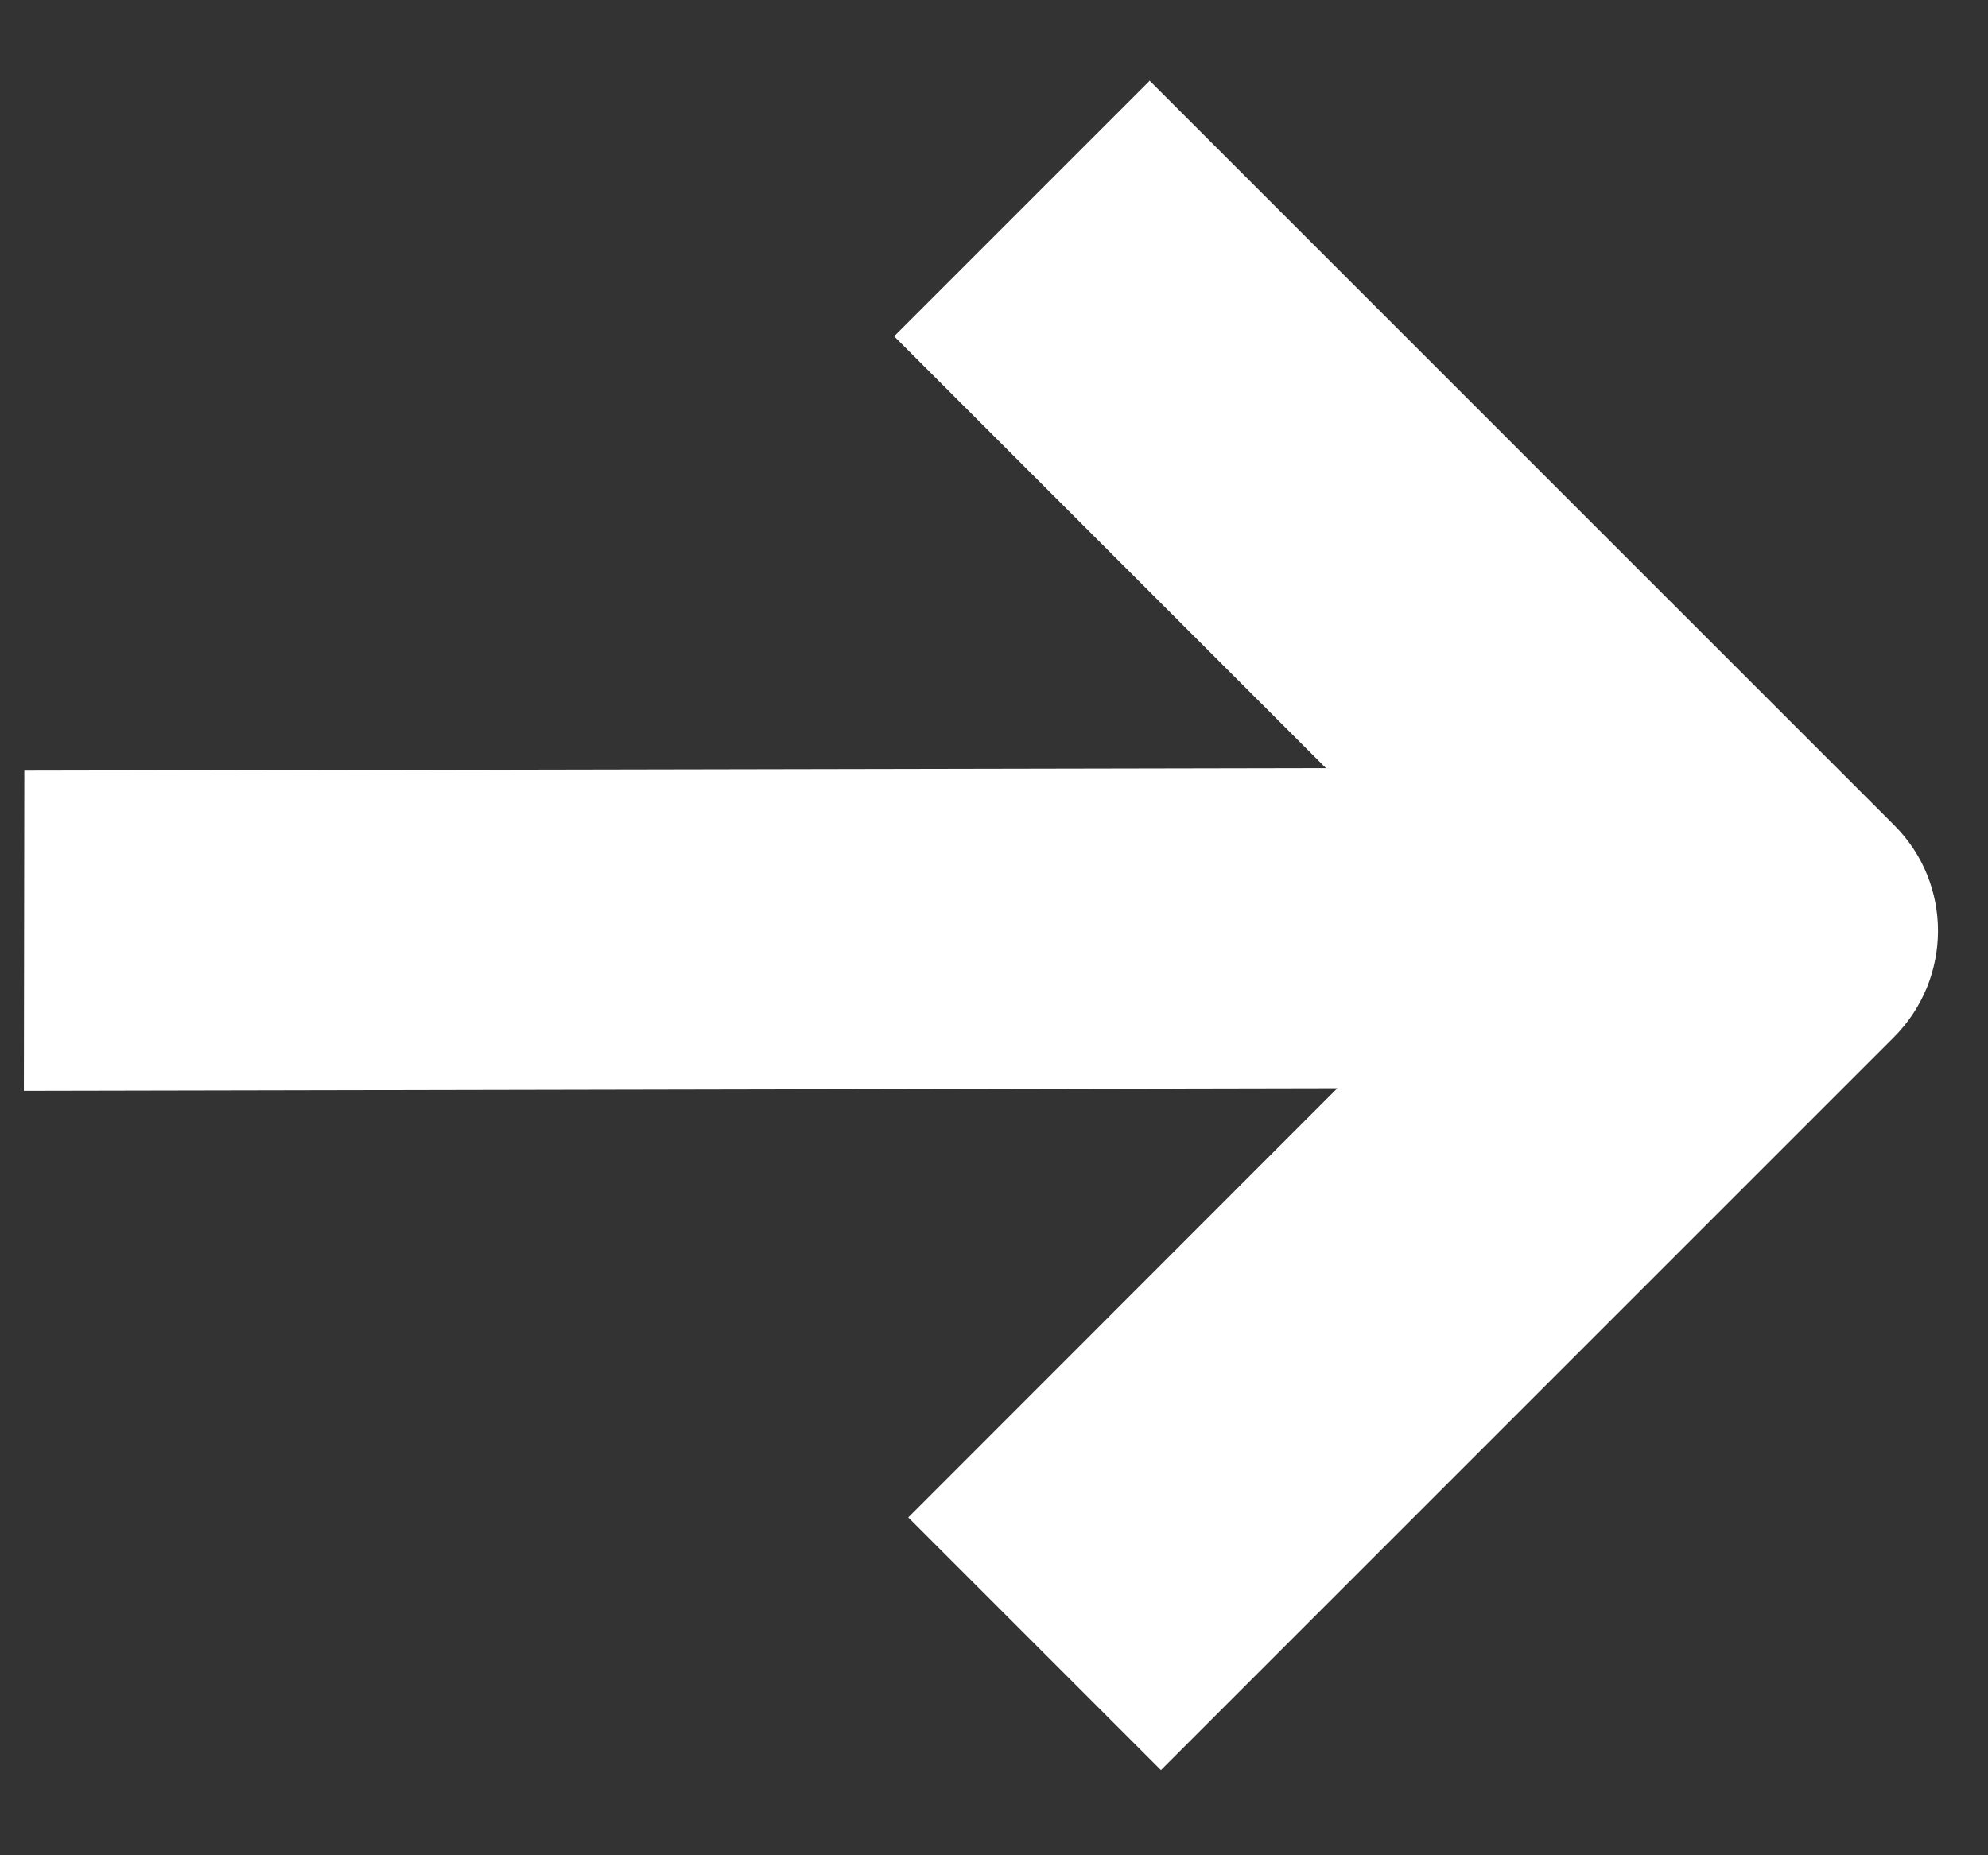
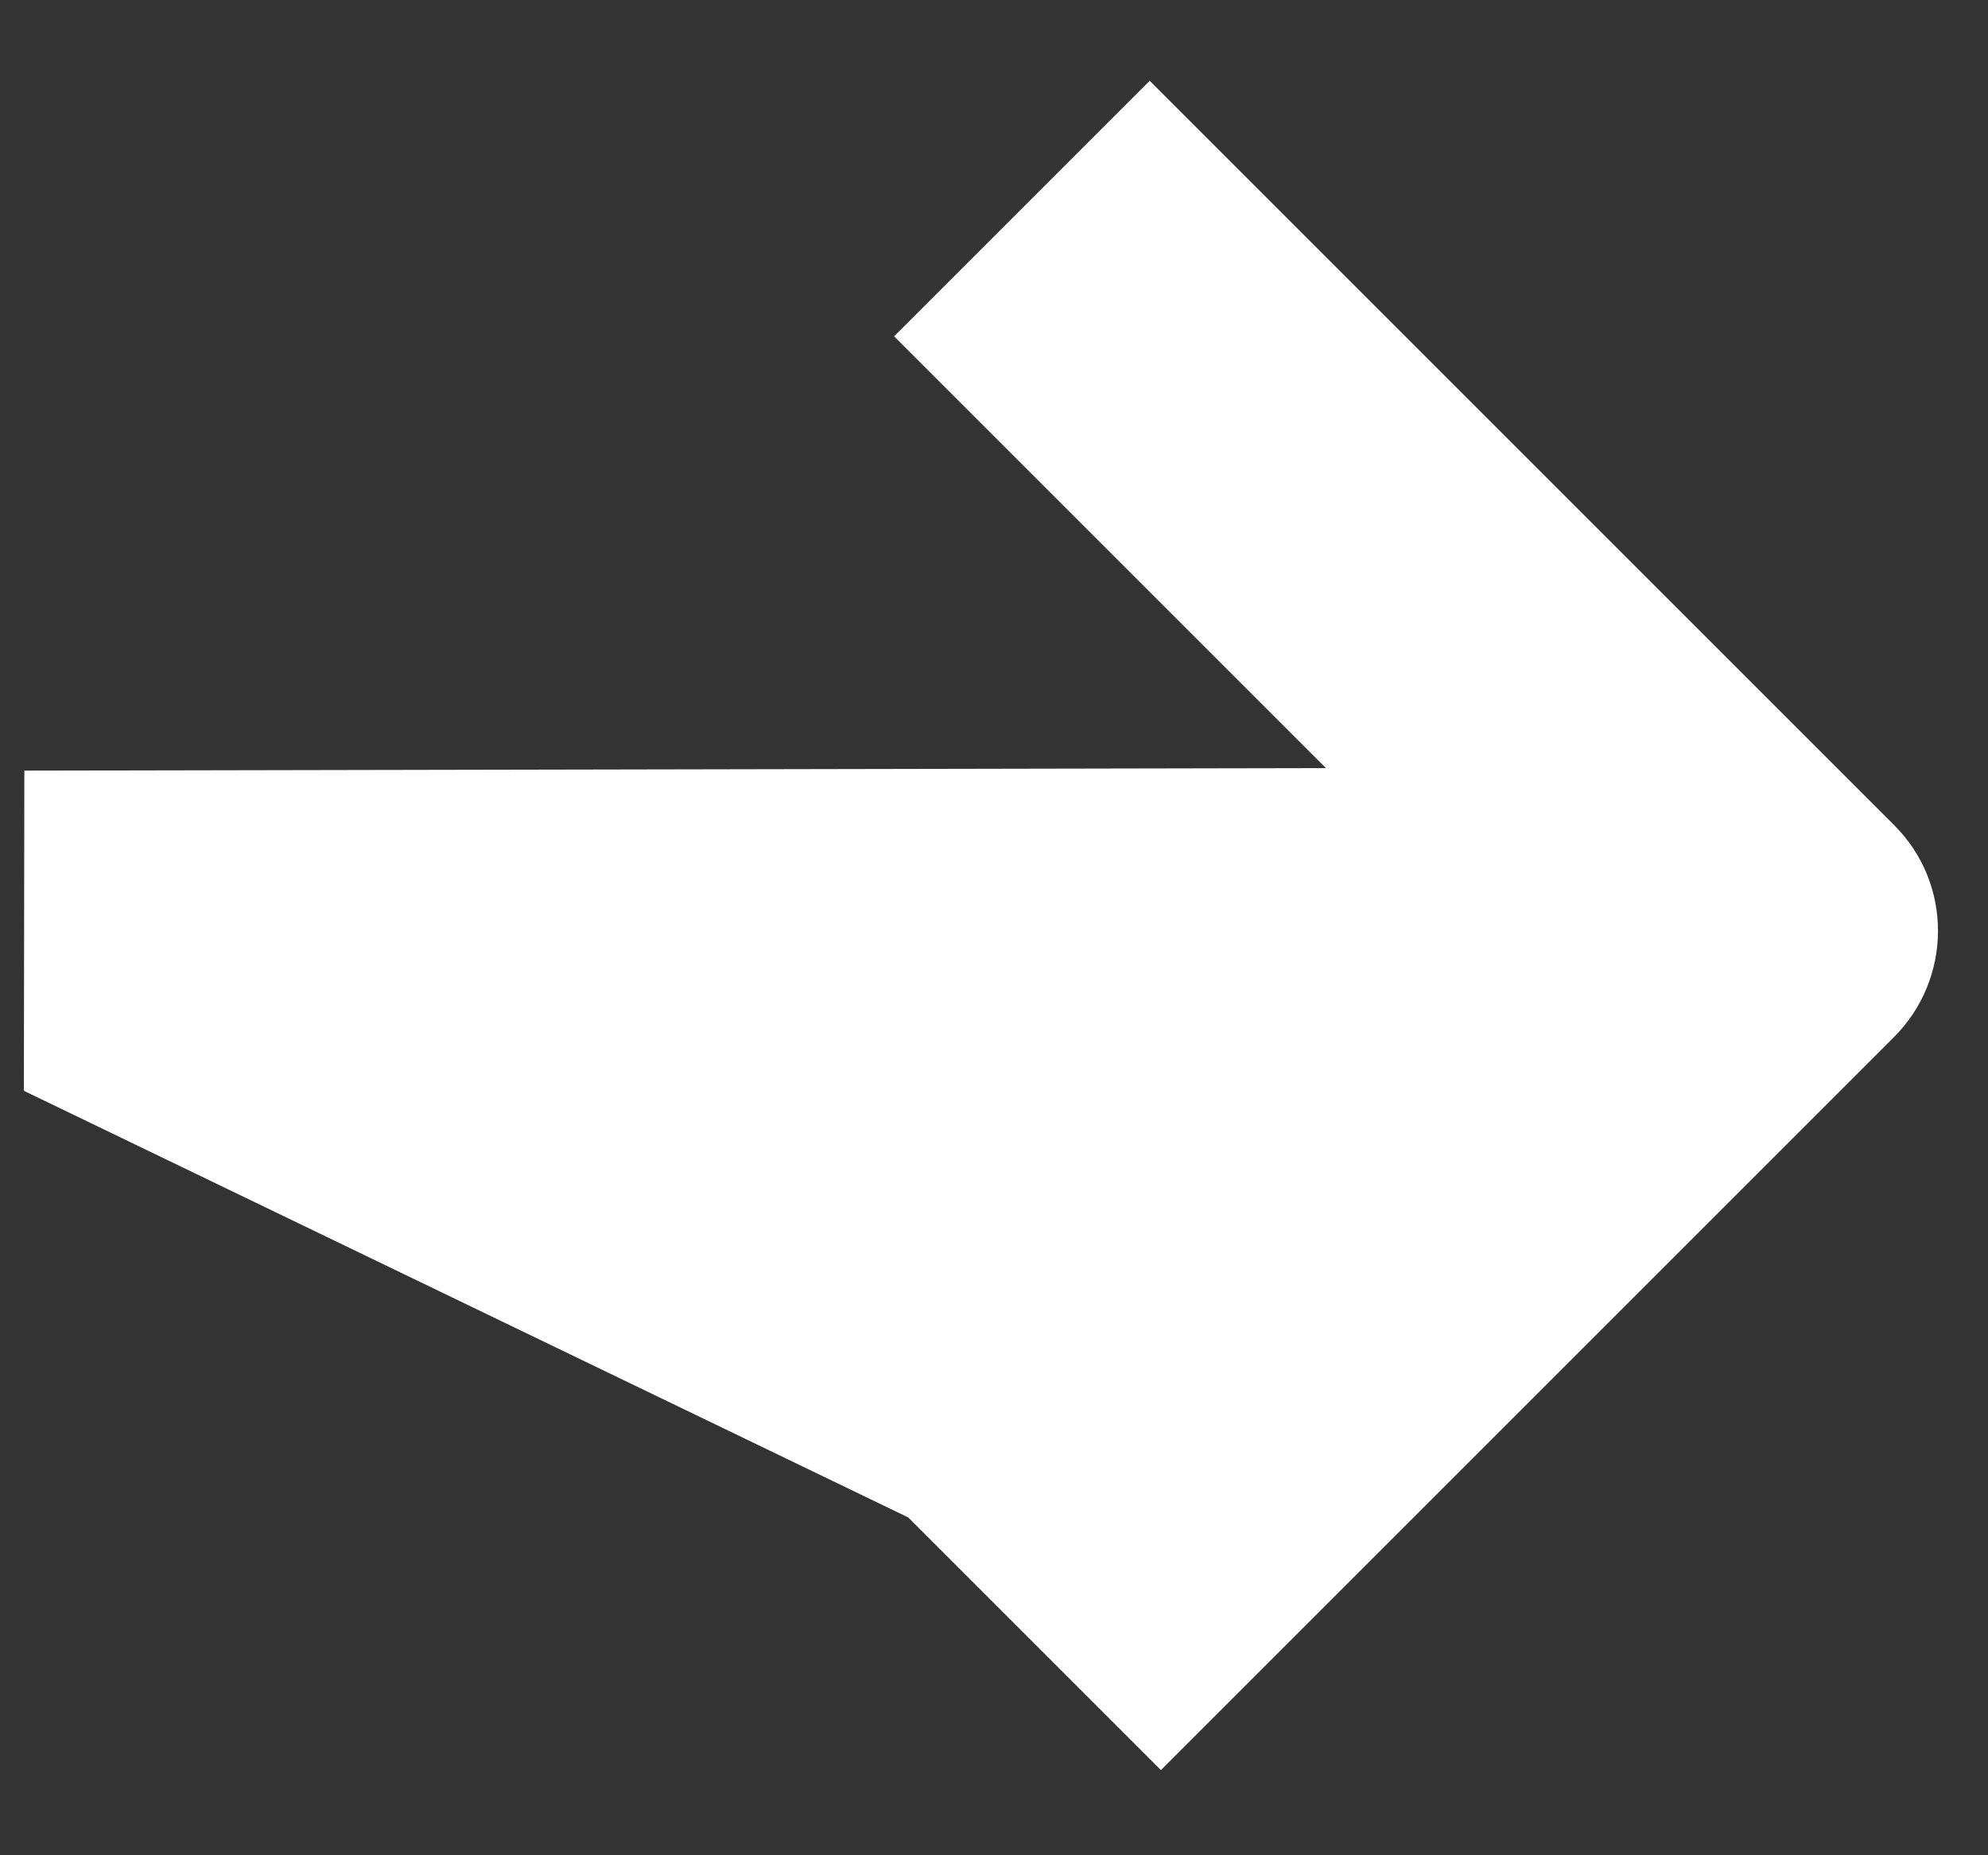
<svg xmlns="http://www.w3.org/2000/svg" width="15px" height="14px" viewBox="0 0 15 14" version="1.1">
  <rect x="0" y="0" width="15" height="14" fill="#333333" stroke="none" />
  <title>arrow</title>
  <desc>Created with Sketch.</desc>
  <g id="Mobile" stroke="none" stroke-width="1" fill="none" fill-rule="evenodd">
    <g id="Mobile/01-OEC_Accueil-A" transform="translate(-271, -620)" fill="#FFFFFF" fill-rule="nonzero">
      <g id="bt/valider" transform="translate(20, 601)">
-         <path d="M252.334,30.012 L259.265,23.054 L254.651,23.054 C254.663,23.053 254.657,23.047 254.657,23.045 L254.657,20.335 C254.657,20.329 254.656,20.328 254.655,20.327 L262.603,20.327 C263.227,20.327 263.731,20.835 263.731,21.461 L263.731,29.281 L261.035,29.281 L261.034,24.701 L254.04,31.723 L252.334,30.012 Z" id="arrow" transform="translate(258.032, 26.025) rotate(-315) translate(-258.032, -26.025) " />
+         <path d="M252.334,30.012 L259.265,23.054 L254.651,23.054 C254.663,23.053 254.657,23.047 254.657,23.045 L254.657,20.335 C254.657,20.329 254.656,20.328 254.655,20.327 L262.603,20.327 C263.227,20.327 263.731,20.835 263.731,21.461 L263.731,29.281 L261.035,29.281 L254.04,31.723 L252.334,30.012 Z" id="arrow" transform="translate(258.032, 26.025) rotate(-315) translate(-258.032, -26.025) " />
      </g>
    </g>
  </g>
</svg>